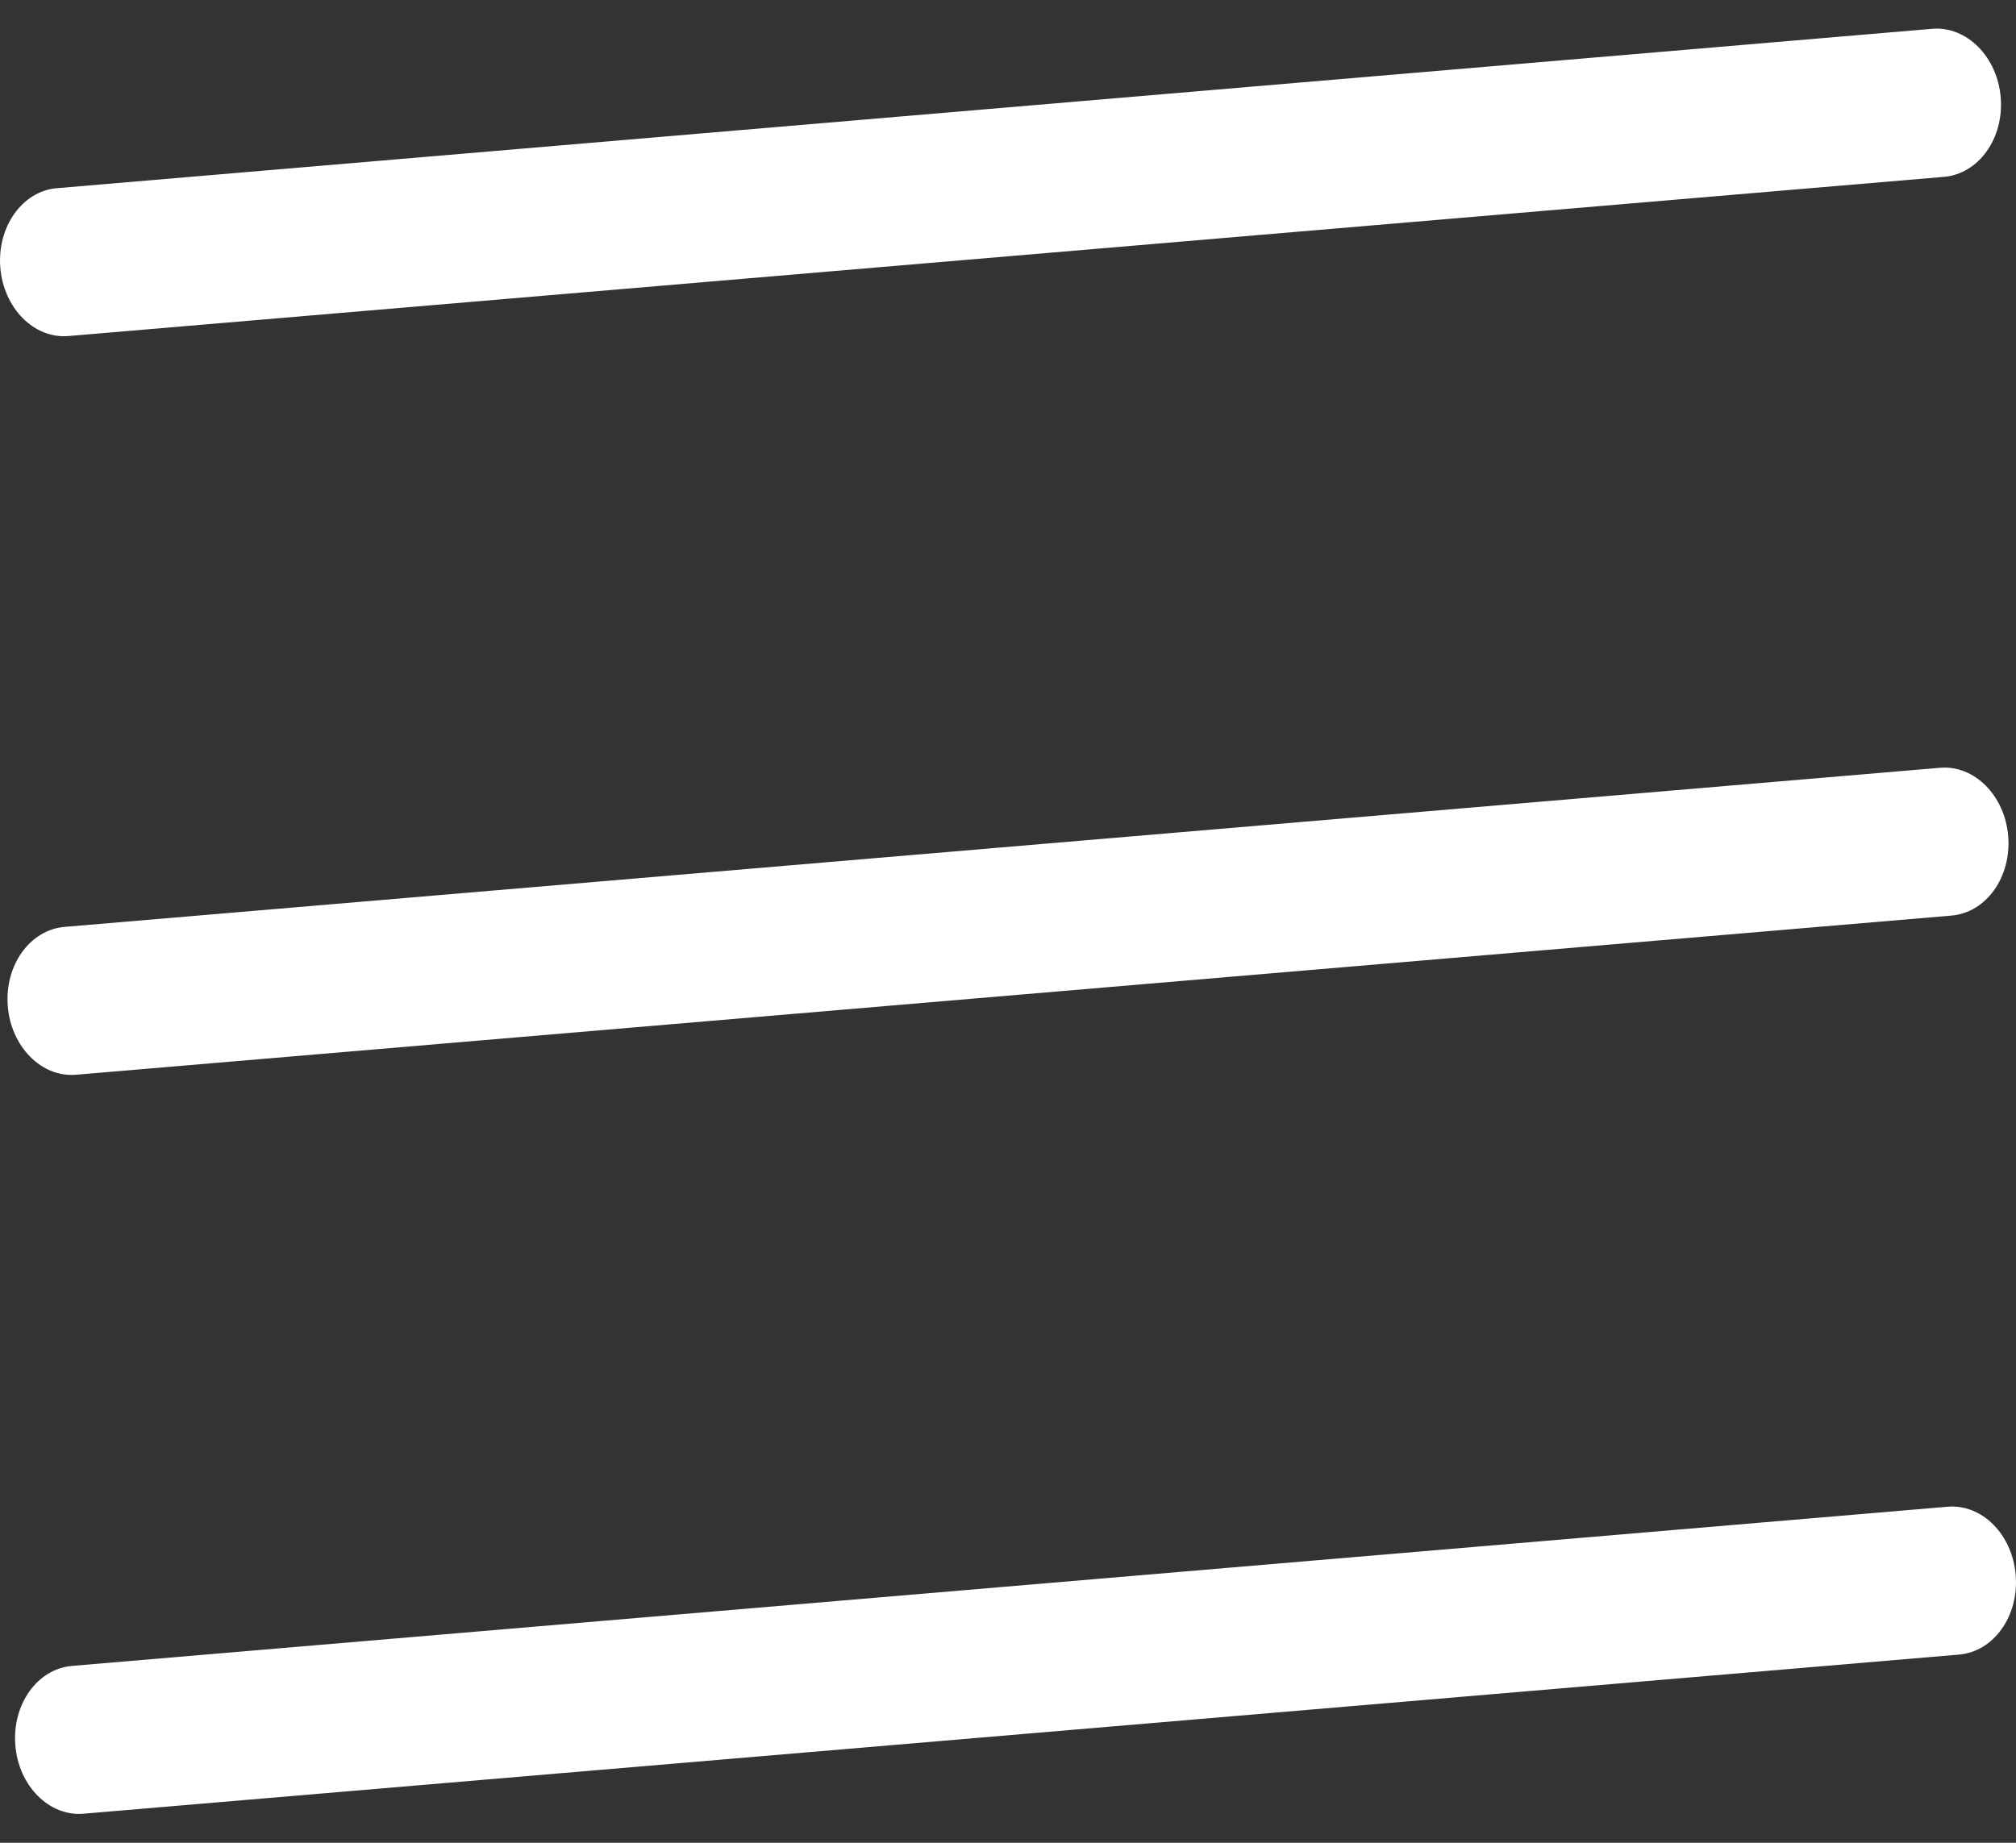
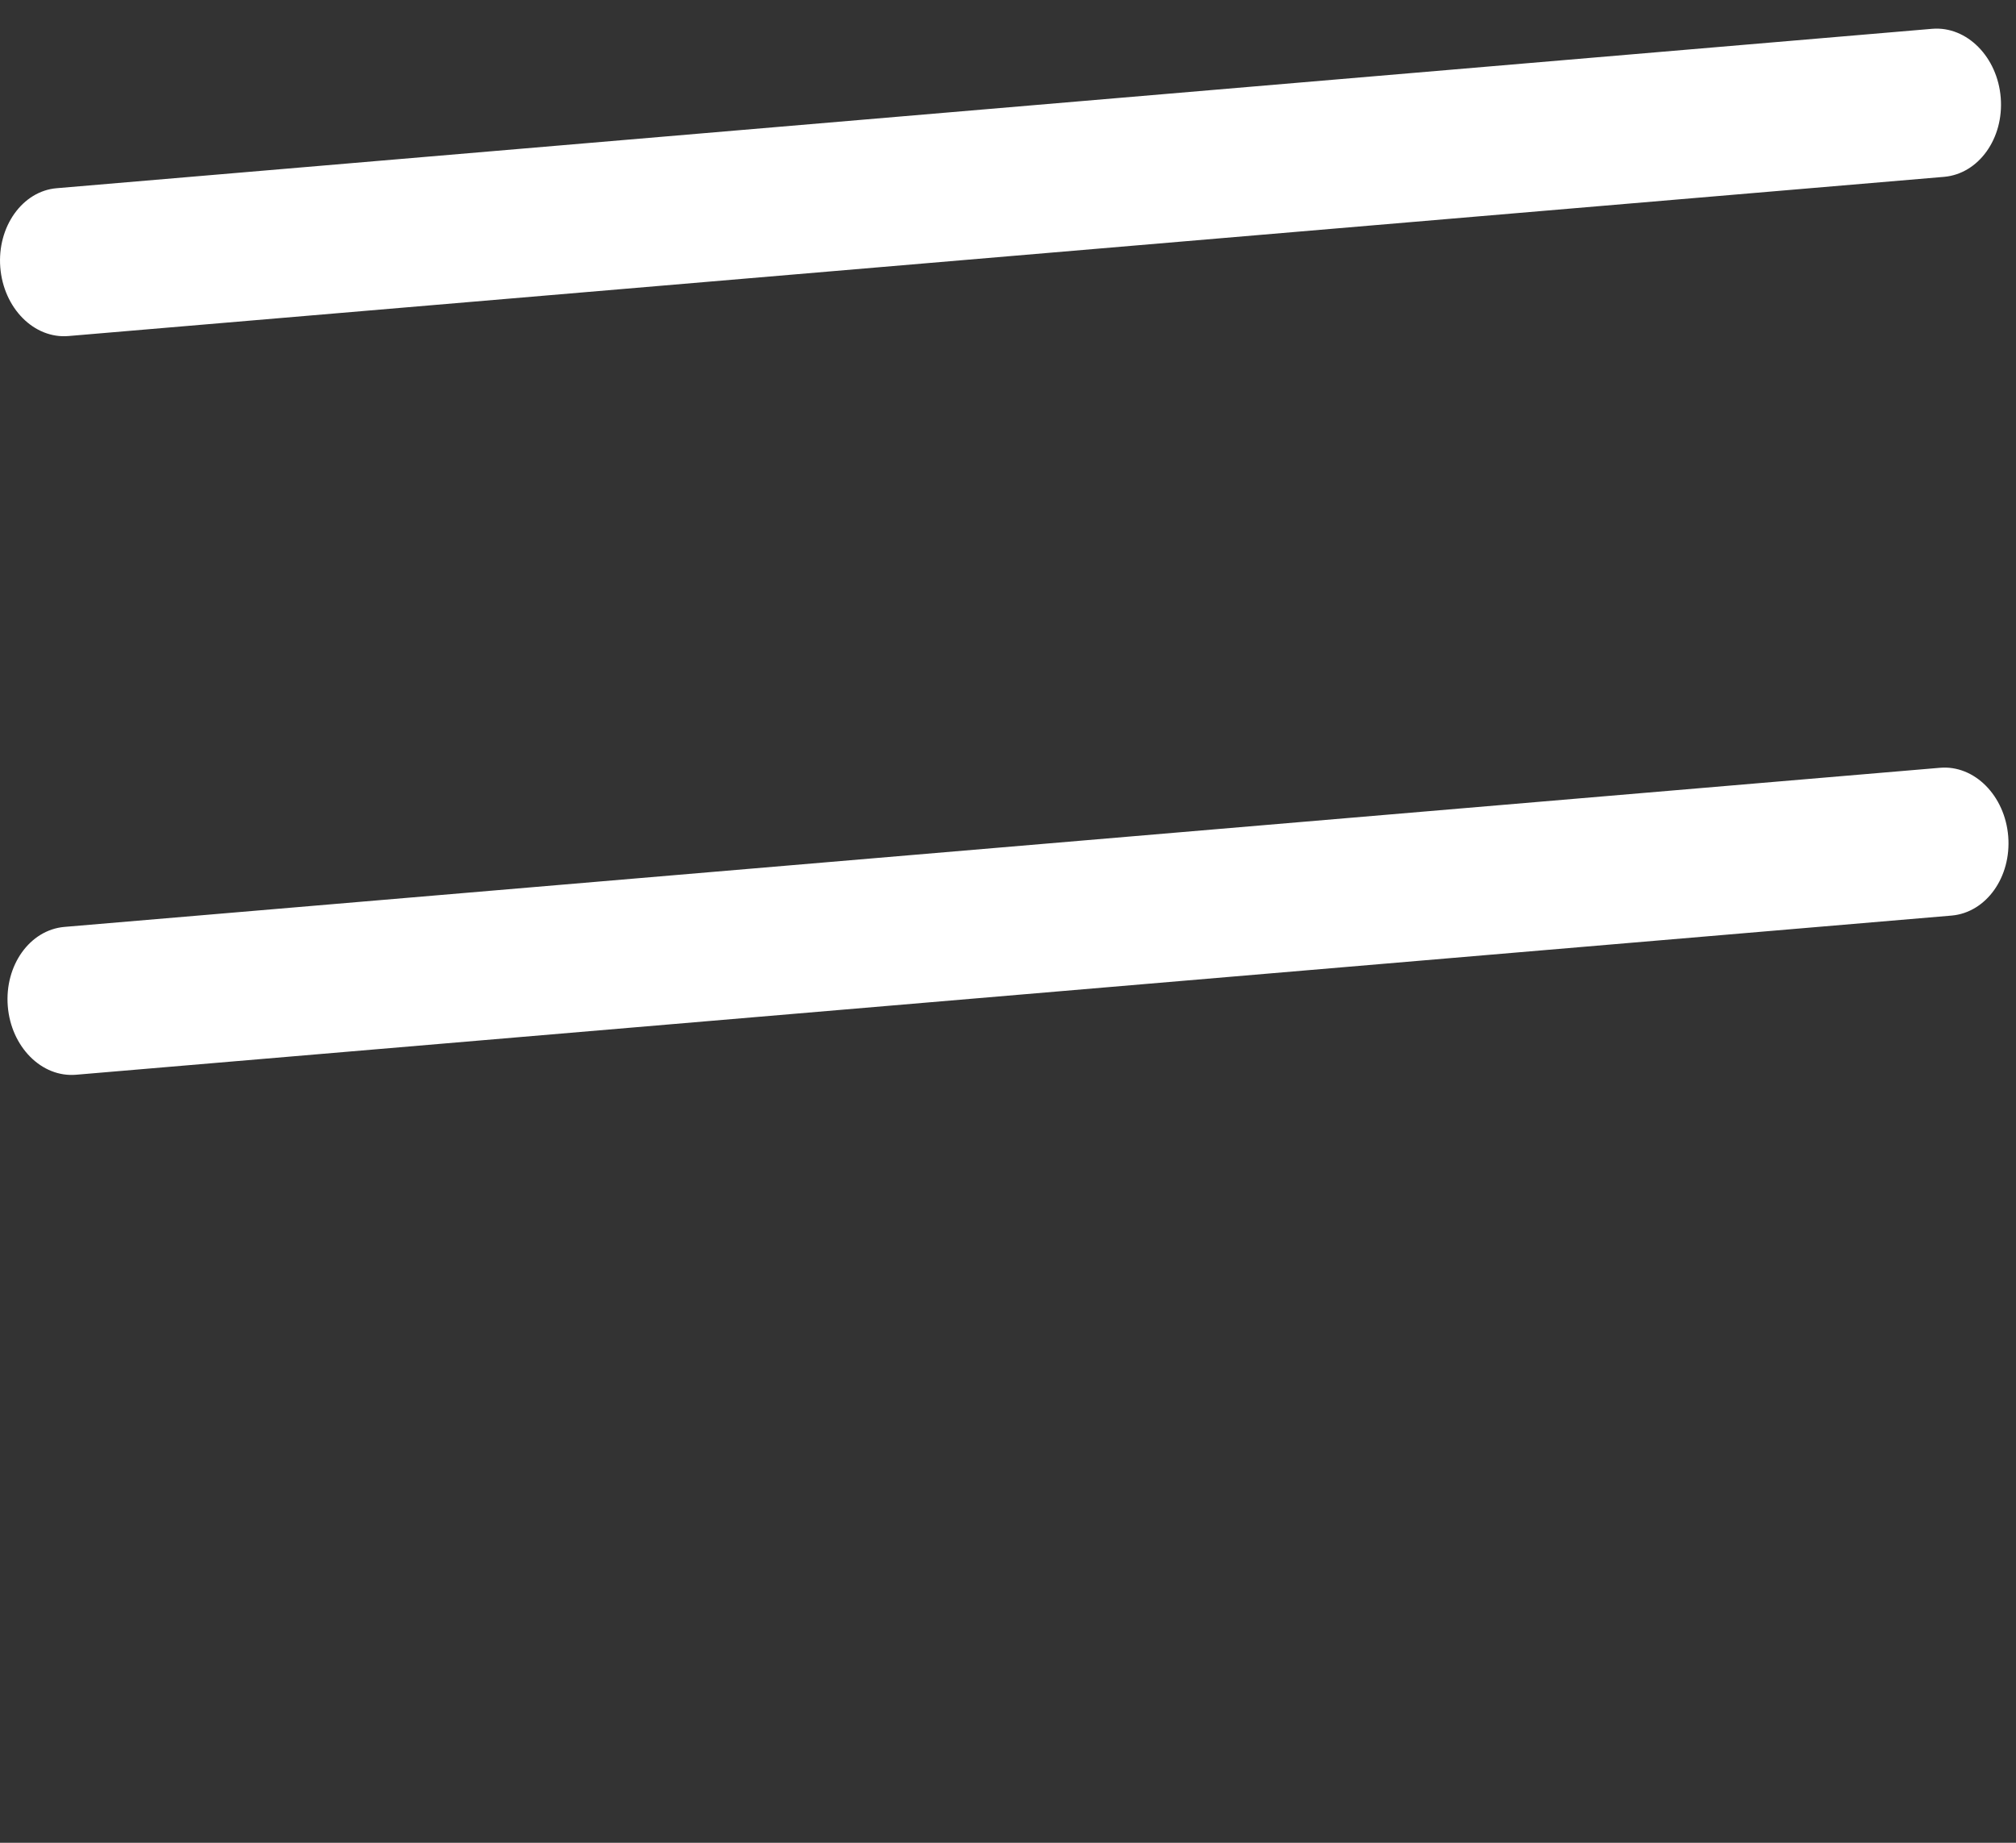
<svg xmlns="http://www.w3.org/2000/svg" width="35" height="32" viewBox="0 0 35 32" fill="none">
  <rect x="0" y="0" width="35" height="32" fill="#333333" stroke="none" />
  <g id="Burger Menu" clip-path="url(#clip0_363_155)">
    <path id="Vector" d="M1.192 5.835L33.752 3.071C34.353 3.018 34.791 2.403 34.735 1.697C34.679 0.99 34.148 0.452 33.548 0.5L0.987 3.268C0.391 3.316 -0.051 3.936 0.005 4.643C0.061 5.35 0.591 5.888 1.192 5.835Z" fill="white" />
    <path id="Vector_2" d="M33.678 13.333L1.117 16.096C0.517 16.149 0.079 16.764 0.135 17.471C0.191 18.177 0.722 18.715 1.322 18.663L33.883 15.899C34.483 15.846 34.921 15.231 34.865 14.524C34.809 13.818 34.279 13.28 33.678 13.333Z" fill="white" />
-     <path id="Vector_3" d="M33.808 26.165L1.248 28.929C0.647 28.982 0.21 29.597 0.266 30.303C0.321 31.01 0.852 31.548 1.453 31.495L34.013 28.732C34.614 28.679 35.051 28.064 34.995 27.357C34.94 26.646 34.409 26.112 33.808 26.165Z" fill="white" />
  </g>
  <defs>
    <clipPath id="clip0_363_155">
      <rect width="35" height="31" fill="white" transform="translate(0 0.5)" />
    </clipPath>
  </defs>
</svg>